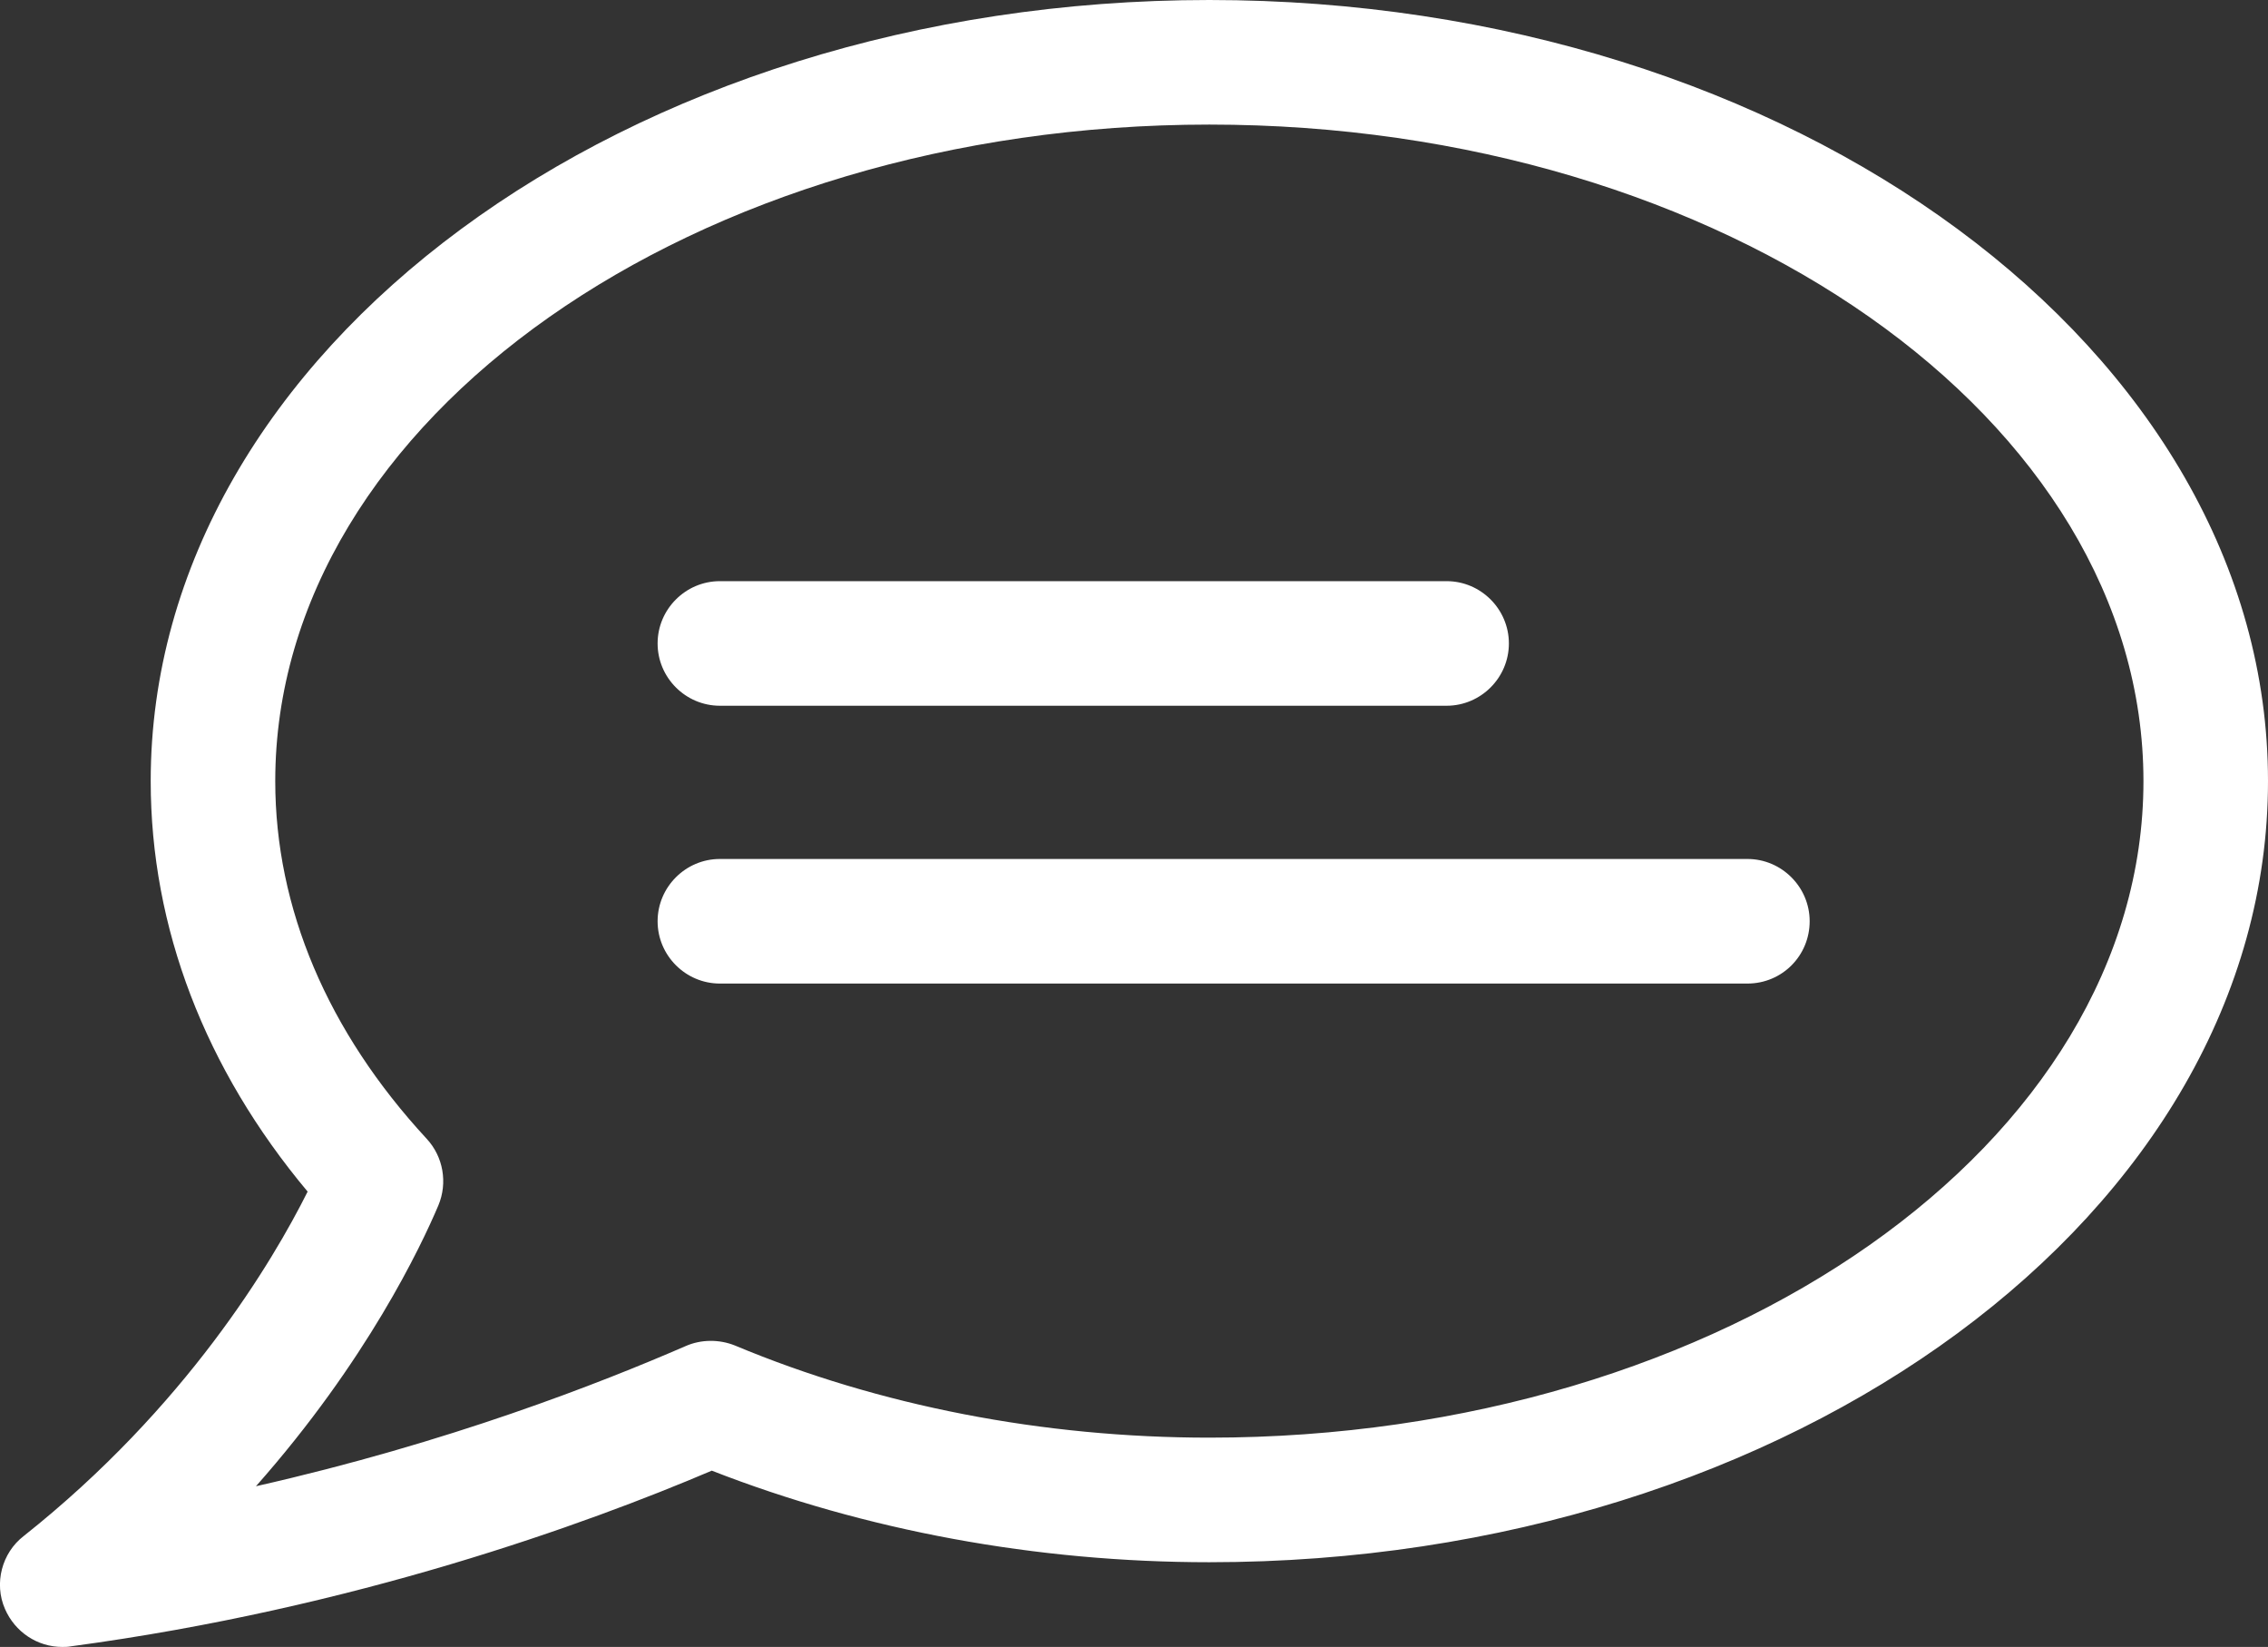
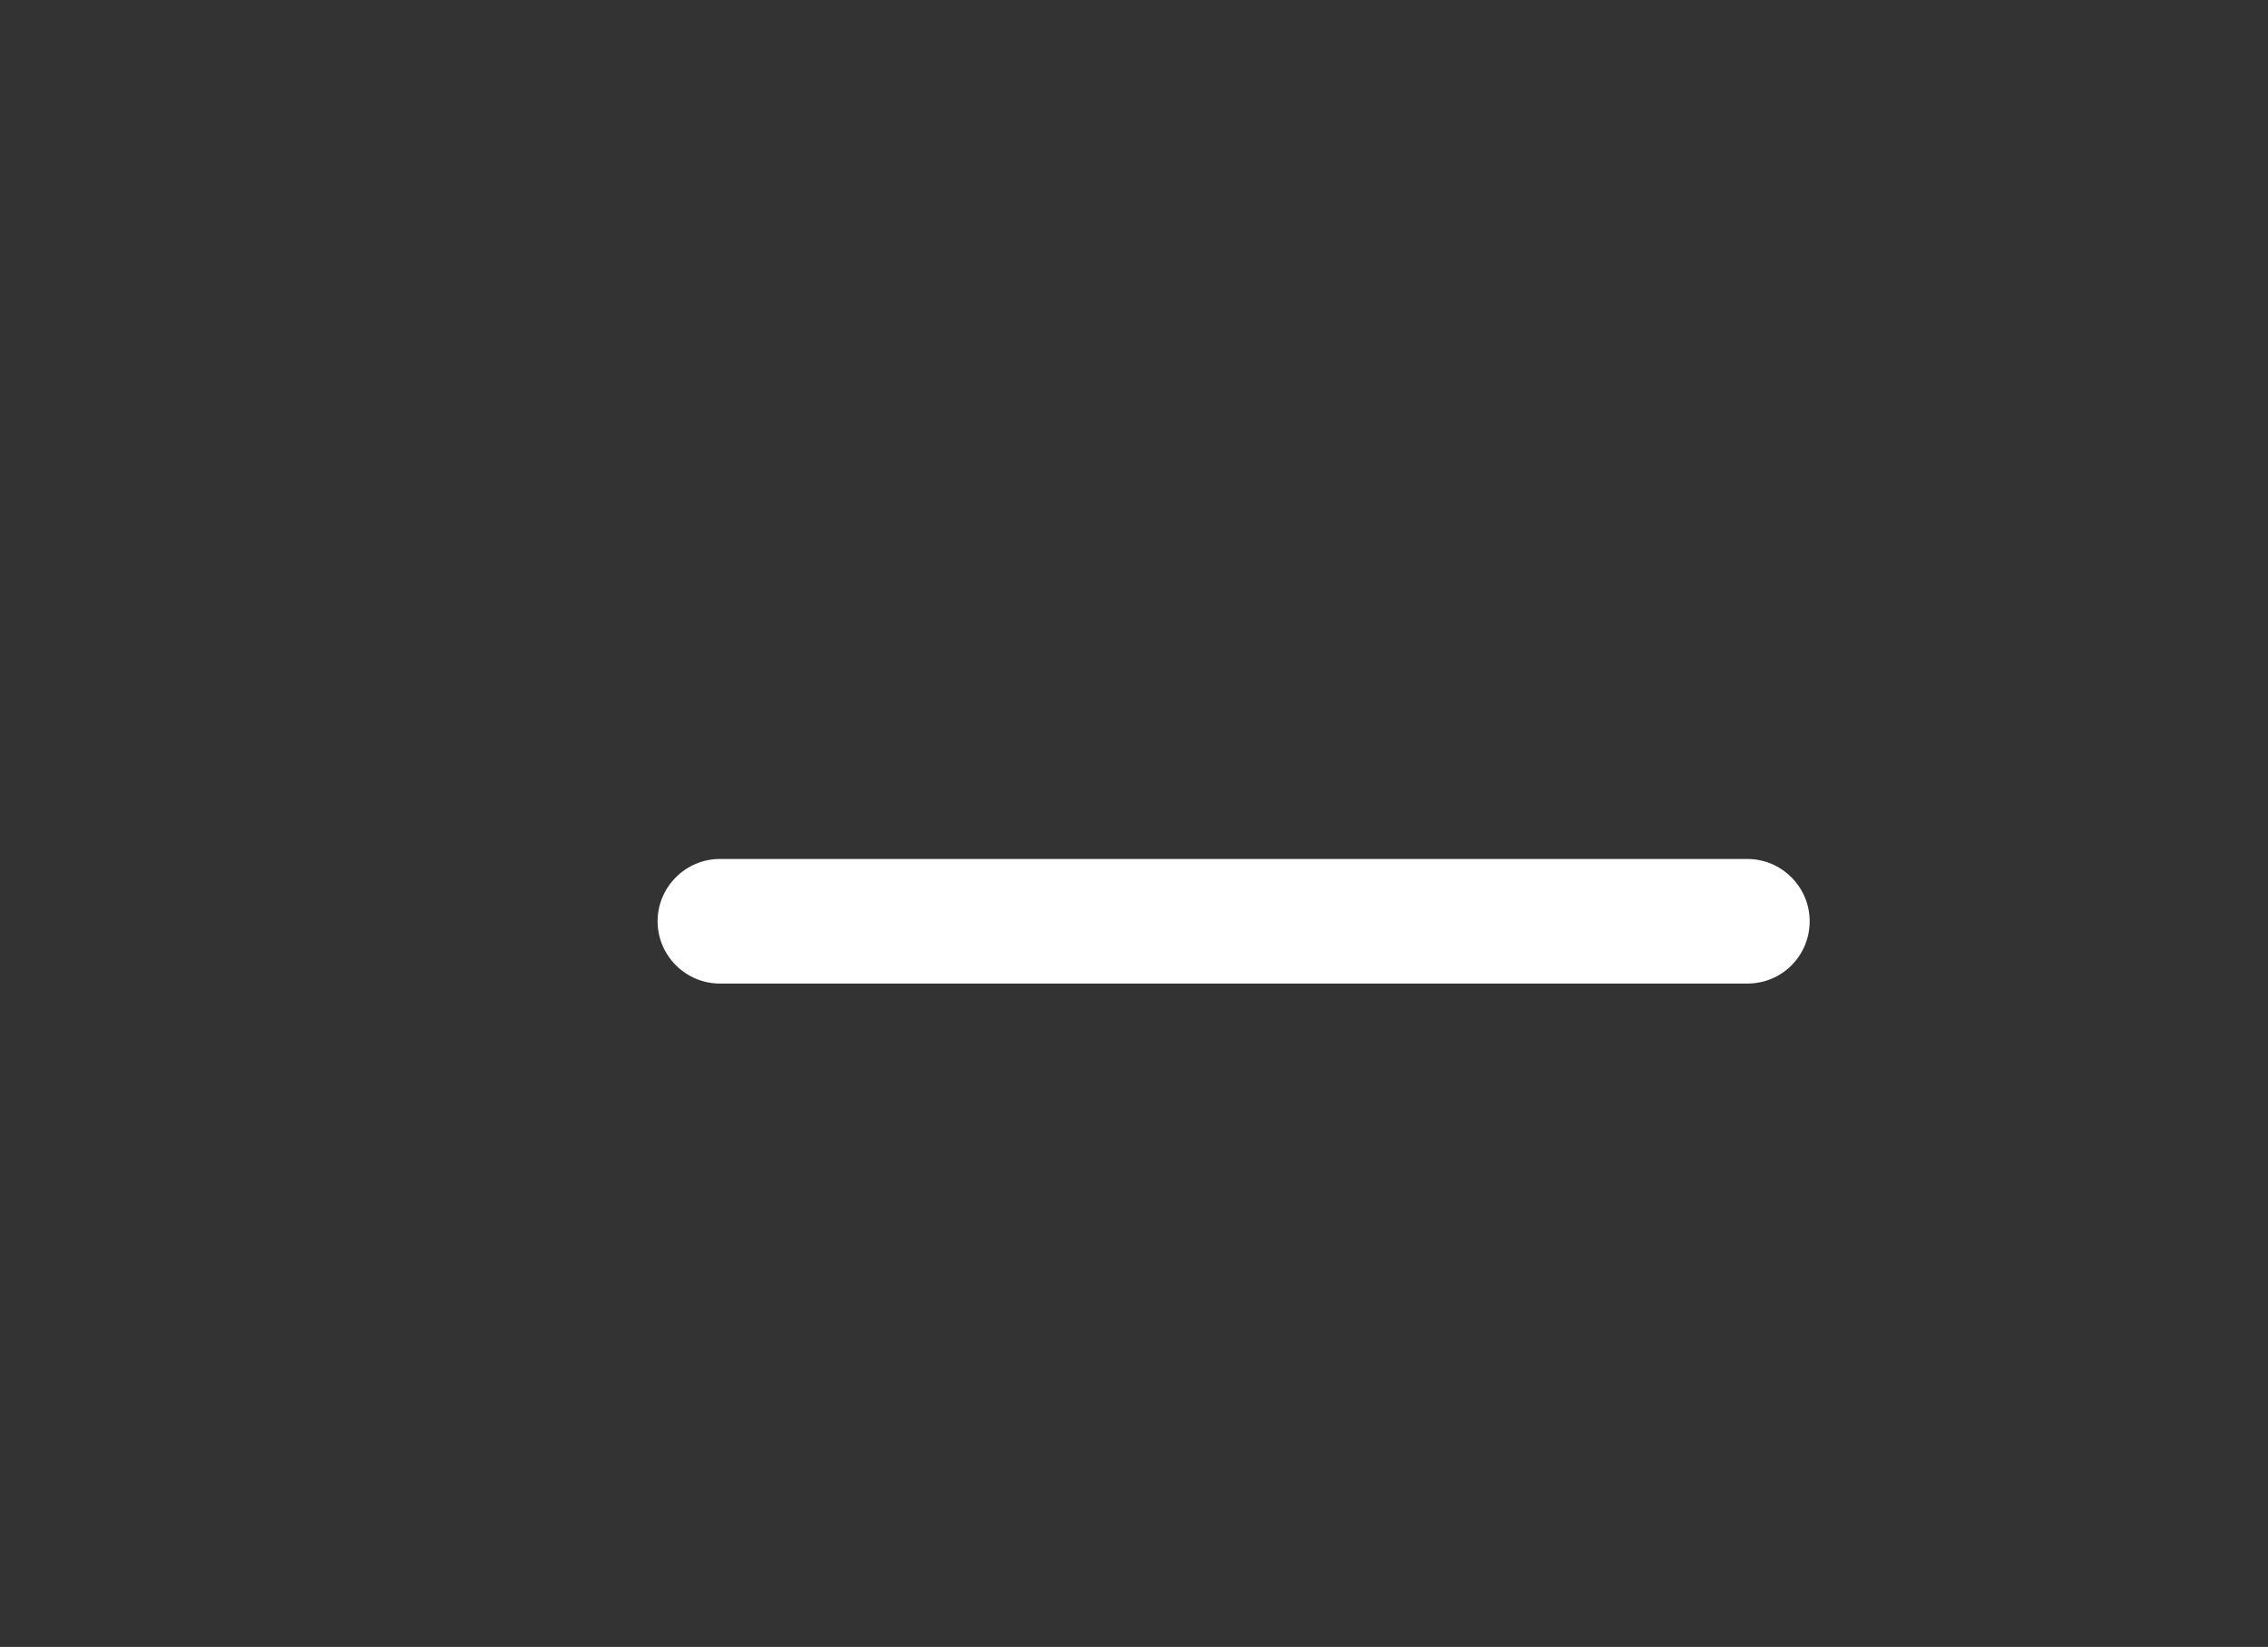
<svg xmlns="http://www.w3.org/2000/svg" version="1.1" x="0px" y="0px" viewBox="0 0 36.42 26.44" style="enable-background:new 0 0 36.42 26.44;" xml:space="preserve">
  <rect x="0" y="0" width="36.42" height="26.44" fill="#333333" stroke="none" />
  <style type="text/css">
	.st0{fill:#E6E6E6;}
	.st1{fill:#0A5089;}
	.st2{fill:#CCCCCC;}
	.st3{fill:#1B67AF;}
	.st4{fill:#F2F2F2;}
	.st5{clip-path:url(#SVGID_4_);}
	.st6{fill:#999999;}
	.st7{opacity:0.8;fill:#1B67AF;}
	.st8{fill:#FFFFFF;}
	.st9{fill:none;stroke:#000000;stroke-width:1.284;stroke-miterlimit:10;}
	.st10{fill:none;stroke:#000000;stroke-width:1.354;stroke-miterlimit:10;}
	.st11{opacity:0.5;fill:#1B67AF;}
	.st12{fill:#E2E2E2;}
	.st13{fill:none;stroke:#FFFFFF;stroke-width:5.712;stroke-miterlimit:3.864;}
	.st14{fill:#FFD500;}
	.st15{fill:none;stroke:#E30613;stroke-width:1.142;stroke-miterlimit:3.864;}
	.st16{fill:#EF7D00;}
	.st17{fill:#E30613;}
	.st18{fill:none;stroke:#FFFFFF;stroke-width:0.239;stroke-miterlimit:3.864;}
	.st19{fill-rule:evenodd;clip-rule:evenodd;fill:#FFFFFF;}
	.st20{fill:none;stroke:#000000;stroke-width:0.8;stroke-miterlimit:3.864;}
	.st21{fill-rule:evenodd;clip-rule:evenodd;}
	.st22{fill:#EC6920;}
	.st23{clip-path:url(#SVGID_30_);fill:#CD171A;}
	.st24{clip-path:url(#SVGID_30_);fill:#0069B4;}
	.st25{clip-path:url(#SVGID_30_);}
	.st26{clip-path:url(#SVGID_32_);fill:#0069B4;}
	.st27{clip-path:url(#SVGID_34_);fill:none;stroke:#000000;stroke-width:0.51;}
	.st28{clip-path:url(#SVGID_36_);}
	.st29{fill:#252223;}
	.st30{fill:#EC1D30;}
	.st31{fill:#EC6820;}
	.st32{fill:#FFFFFF;stroke:#FFFFFF;stroke-width:0.781;stroke-miterlimit:10;}
	.st33{fill:none;stroke:#FFFFFF;stroke-width:2.5;stroke-miterlimit:10;}
	.st34{opacity:0.2;}
	.st35{fill:#FFFFFF;stroke:#000000;stroke-width:0.355;stroke-linecap:round;stroke-linejoin:round;stroke-miterlimit:10;}
	.st36{fill:#FFFFFF;stroke:#FFFFFF;stroke-width:0.355;stroke-linecap:round;stroke-linejoin:round;stroke-miterlimit:10;}
	.st37{fill:#FFFFFF;stroke:#FFFFFF;stroke-width:0.711;stroke-linecap:round;stroke-linejoin:round;stroke-miterlimit:10;}
	.st38{fill:#FFFFFF;stroke:#FFFFFF;stroke-width:0.349;stroke-linecap:round;stroke-linejoin:round;stroke-miterlimit:10;}
	.st39{fill:none;stroke:#000000;stroke-width:2;stroke-miterlimit:10;}
	.st40{fill-rule:evenodd;clip-rule:evenodd;fill:#1B67AF;}
	.st41{fill:none;stroke:#FFFFFF;stroke-width:1.97;stroke-miterlimit:10;}
	.st42{fill:none;stroke:#1B67AF;stroke-width:1.512;stroke-miterlimit:10;}
	.st43{clip-path:url(#SVGID_50_);}
	.st44{fill:#535E5B;}
	.st45{clip-path:url(#SVGID_53_);}
	.st46{clip-path:url(#SVGID_54_);}
	.st47{clip-path:url(#SVGID_59_);}
	.st48{clip-path:url(#SVGID_60_);}
	.st49{clip-path:url(#SVGID_64_);}
	.st50{clip-path:url(#SVGID_68_);}
	.st51{fill:#2C3130;}
	.st52{fill:#D11317;}
	.st53{clip-path:url(#SVGID_72_);}
	.st54{clip-path:url(#SVGID_75_);}
	.st55{clip-path:url(#SVGID_76_);}
	.st56{clip-path:url(#SVGID_81_);}
	.st57{clip-path:url(#SVGID_82_);}
	.st58{clip-path:url(#SVGID_86_);}
	.st59{clip-path:url(#SVGID_90_);}
	.st60{fill:none;stroke:#1B67AF;stroke-width:3;stroke-miterlimit:22.926;}
	.st61{fill:none;stroke:#1B67AF;stroke-width:0.5;stroke-miterlimit:10;}
	.st62{fill:none;stroke:#FFFFFF;stroke-width:2;stroke-linecap:round;stroke-linejoin:round;stroke-miterlimit:10;}
	.st63{fill:none;stroke:#FFFFFF;stroke-width:2;stroke-linecap:round;stroke-miterlimit:10;}
	.st64{fill:#2F3D40;}
	.st65{fill:none;stroke:#1B67AF;stroke-width:2.5;stroke-miterlimit:10;}
	.st66{fill:#323232;}
	.st67{fill:#222222;}
	.st68{opacity:0.7;}
	.st69{fill:none;stroke:#FFFFFF;stroke-width:2;stroke-miterlimit:10;}
	.st70{clip-path:url(#SVGID_102_);fill:#D51317;}
	.st71{clip-path:url(#SVGID_104_);fill:#D51317;}
	.st72{opacity:0.8;clip-path:url(#SVGID_108_);}
	.st73{clip-path:url(#SVGID_112_);fill-rule:evenodd;clip-rule:evenodd;fill:#BCBEC0;}
	.st74{clip-path:url(#SVGID_114_);fill:#34936D;}
	.st75{clip-path:url(#SVGID_114_);}
	.st76{opacity:0.8;clip-path:url(#SVGID_114_);}
	.st77{clip-path:url(#SVGID_116_);}
	.st78{clip-path:url(#SVGID_118_);}
	.st79{clip-path:url(#SVGID_122_);fill:url(#SVGID_123_);}
	.st80{clip-path:url(#SVGID_125_);fill-rule:evenodd;clip-rule:evenodd;fill:#009964;}
	.st81{clip-path:url(#SVGID_129_);fill:none;}
	.st82{clip-path:url(#SVGID_129_);fill:#FFFFFF;}
	.st83{clip-path:url(#SVGID_129_);fill:#1B67AF;}
	.st84{clip-path:url(#SVGID_129_);fill-rule:evenodd;clip-rule:evenodd;fill:#FFFFFF;}
	.st85{clip-path:url(#SVGID_131_);fill:#FFFFFF;}
	.st86{clip-path:url(#SVGID_133_);fill:none;stroke:#FFFFFF;stroke-width:0.266;}
	.st87{clip-path:url(#SVGID_135_);fill:#FFFFFF;}
	.st88{fill:#FFFFFF;stroke:#1B67AF;stroke-width:0.5;stroke-miterlimit:10;}
</style>
  <g id="Grids">
</g>
  <g id="Ebene_1">
    <g>
      <g>
-         <path class="st8" d="M1,26.44c-0.4,0-0.76-0.24-0.92-0.61c-0.18-0.41-0.05-0.9,0.3-1.17c2.61-2.07,4-4.41,4.56-5.53     c-1.65-1.97-2.52-4.24-2.52-6.59C2.42,5.63,10.04,0,19.42,0s17,5.63,17,12.54c0,6.92-7.63,12.54-17,12.54     c-2.78,0-5.53-0.51-7.99-1.47c-2.02,0.86-5.74,2.21-10.29,2.82C1.09,26.44,1.04,26.44,1,26.44z M19.42,2     c-8.27,0-15,4.73-15,10.54c0,2.04,0.84,4.02,2.43,5.74c0.27,0.29,0.34,0.71,0.19,1.07c-0.28,0.66-1.15,2.5-2.93,4.51     c3.1-0.7,5.54-1.66,6.9-2.25c0.25-0.11,0.54-0.11,0.79-0.01c2.32,0.97,4.95,1.48,7.62,1.48c8.27,0,15-4.73,15-10.54     S27.69,2,19.42,2z" />
-       </g>
+         </g>
      <g>
-         <path class="st8" d="M23.23,11.33H11.56c-0.55,0-1-0.45-1-1s0.45-1,1-1h11.67c0.55,0,1,0.45,1,1S23.78,11.33,23.23,11.33z" />
-       </g>
+         </g>
      <g>
        <path class="st8" d="M28.06,15.79h-16.5c-0.55,0-1-0.45-1-1s0.45-1,1-1h16.5c0.55,0,1,0.45,1,1S28.62,15.79,28.06,15.79z" />
      </g>
    </g>
  </g>
</svg>